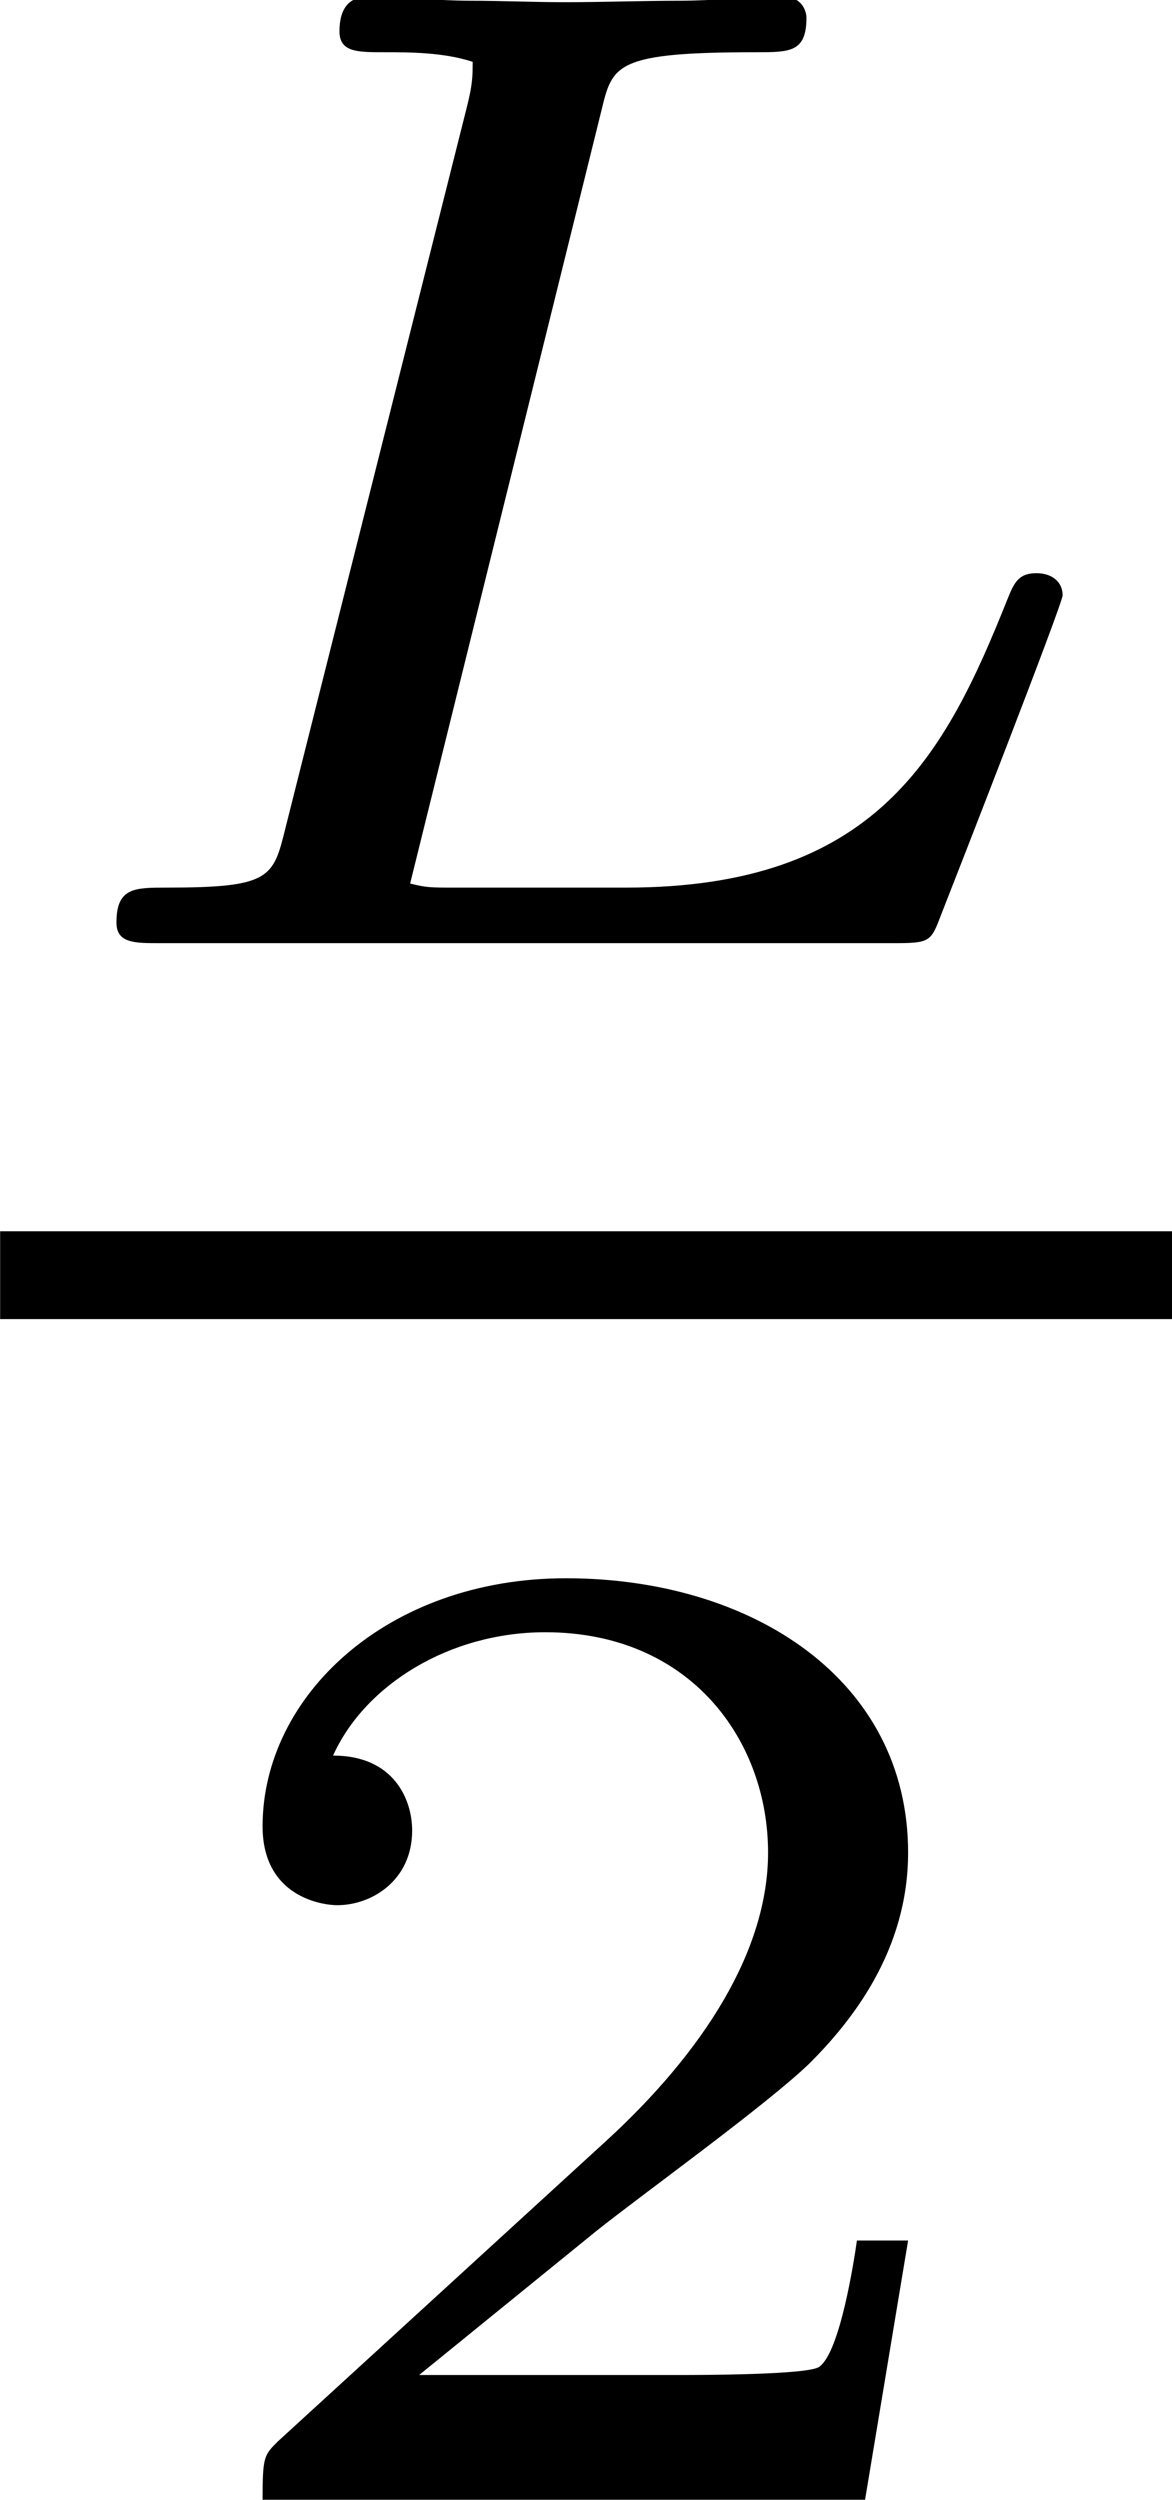
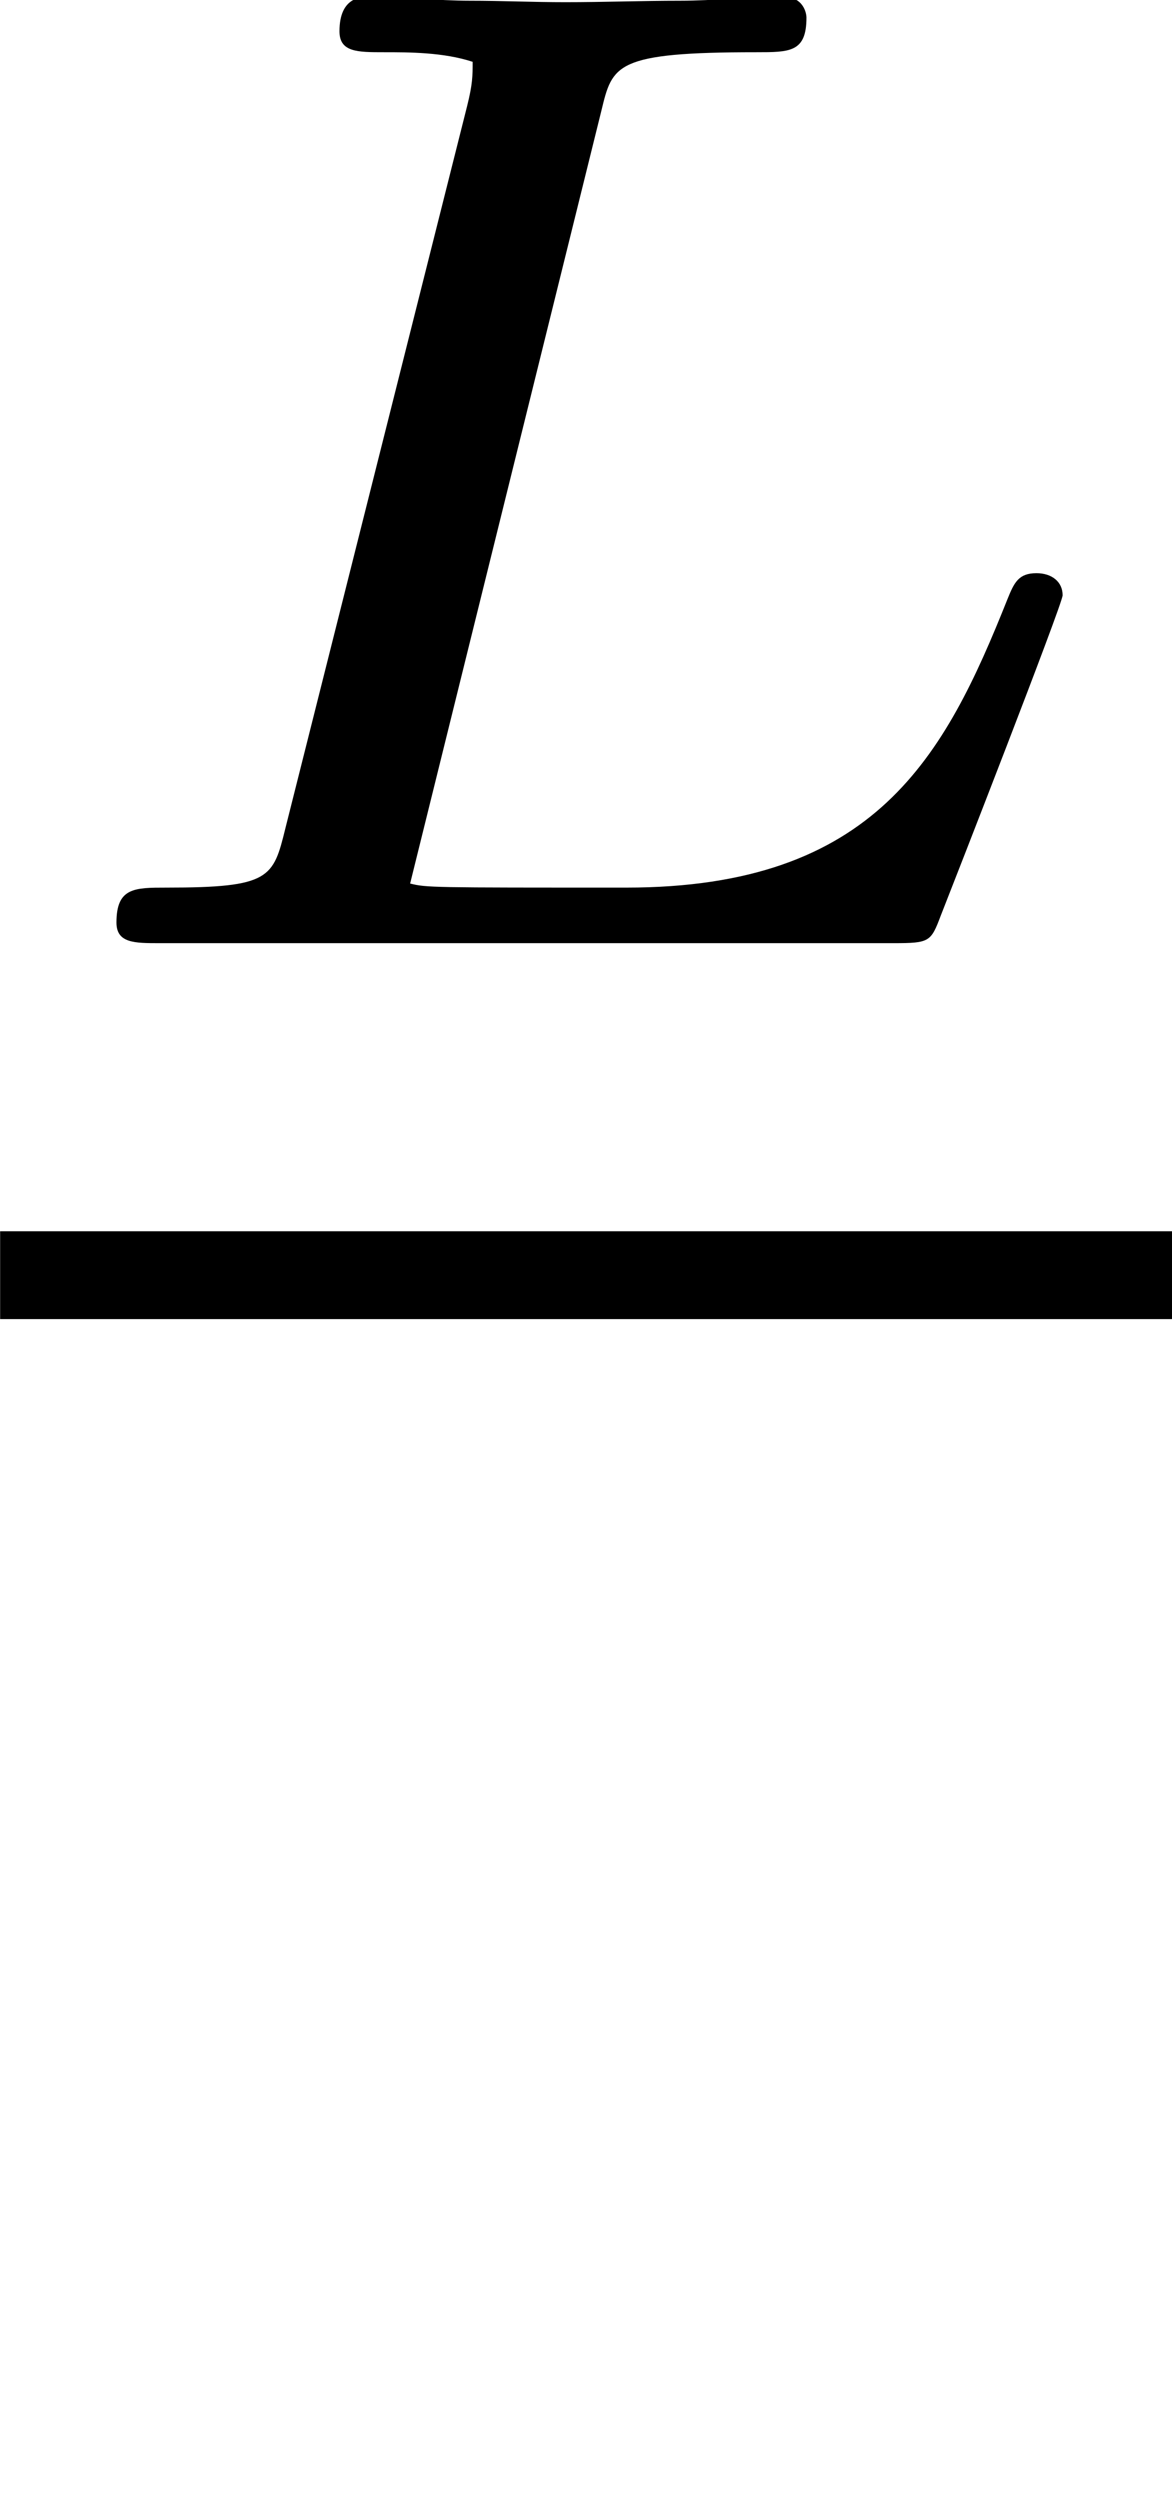
<svg xmlns="http://www.w3.org/2000/svg" xmlns:xlink="http://www.w3.org/1999/xlink" height="13.482pt" version="1.1" viewBox="89.808 236.897 6.323 13.482" width="6.323pt">
  <defs>
-     <path d="M3.204 -1.114H2.984C2.972 -1.03 2.912 -0.637 2.823 -0.572C2.781 -0.536 2.299 -0.536 2.215 -0.536H1.102L1.864 -1.155C2.066 -1.316 2.596 -1.697 2.781 -1.876C2.96 -2.055 3.204 -2.358 3.204 -2.781C3.204 -3.526 2.531 -3.96 1.733 -3.96C0.965 -3.96 0.429 -3.454 0.429 -2.894C0.429 -2.591 0.685 -2.555 0.75 -2.555C0.899 -2.555 1.072 -2.662 1.072 -2.876C1.072 -3.007 0.995 -3.198 0.732 -3.198C0.869 -3.502 1.233 -3.728 1.644 -3.728C2.269 -3.728 2.602 -3.263 2.602 -2.781C2.602 -2.358 2.323 -1.924 1.906 -1.542L0.494 -0.25C0.435 -0.191 0.429 -0.185 0.429 0H3.019L3.204 -1.114Z" id="g7-50" />
-     <path d="M2.068 -2.863C2.106 -3.02 2.115 -3.063 2.601 -3.063C2.716 -3.063 2.773 -3.063 2.773 -3.182C2.773 -3.197 2.763 -3.254 2.692 -3.254C2.577 -3.254 2.454 -3.24 2.339 -3.24C2.211 -3.24 2.072 -3.235 1.944 -3.235C1.834 -3.235 1.725 -3.24 1.615 -3.24S1.382 -3.254 1.272 -3.254C1.243 -3.254 1.167 -3.254 1.167 -3.135C1.167 -3.063 1.229 -3.063 1.32 -3.063C1.405 -3.063 1.525 -3.063 1.625 -3.03C1.625 -2.982 1.625 -2.954 1.606 -2.878L0.981 -0.395C0.939 -0.224 0.929 -0.191 0.572 -0.191C0.462 -0.191 0.4 -0.191 0.4 -0.071C0.4 0 0.462 0 0.548 0H3.073C3.197 0 3.201 -0.005 3.235 -0.095C3.282 -0.214 3.654 -1.167 3.654 -1.196C3.654 -1.243 3.616 -1.272 3.564 -1.272C3.502 -1.272 3.487 -1.239 3.464 -1.182C3.249 -0.643 3.011 -0.191 2.153 -0.191H1.567C1.477 -0.191 1.467 -0.191 1.41 -0.205L2.068 -2.863Z" id="g8-76" />
+     <path d="M2.068 -2.863C2.106 -3.02 2.115 -3.063 2.601 -3.063C2.716 -3.063 2.773 -3.063 2.773 -3.182C2.773 -3.197 2.763 -3.254 2.692 -3.254C2.577 -3.254 2.454 -3.24 2.339 -3.24C2.211 -3.24 2.072 -3.235 1.944 -3.235C1.834 -3.235 1.725 -3.24 1.615 -3.24S1.382 -3.254 1.272 -3.254C1.243 -3.254 1.167 -3.254 1.167 -3.135C1.167 -3.063 1.229 -3.063 1.32 -3.063C1.405 -3.063 1.525 -3.063 1.625 -3.03C1.625 -2.982 1.625 -2.954 1.606 -2.878L0.981 -0.395C0.939 -0.224 0.929 -0.191 0.572 -0.191C0.462 -0.191 0.4 -0.191 0.4 -0.071C0.4 0 0.462 0 0.548 0H3.073C3.197 0 3.201 -0.005 3.235 -0.095C3.282 -0.214 3.654 -1.167 3.654 -1.196C3.654 -1.243 3.616 -1.272 3.564 -1.272C3.502 -1.272 3.487 -1.239 3.464 -1.182C3.249 -0.643 3.011 -0.191 2.153 -0.191C1.477 -0.191 1.467 -0.191 1.41 -0.205L2.068 -2.863Z" id="g8-76" />
    <use id="g24-76" transform="scale(1.255)" xlink:href="#g8-76" />
    <use id="g26-50" transform="scale(1.004)" xlink:href="#g7-50" />
  </defs>
  <g id="page155" transform="matrix(1.25 0 0 1.25 0 0)">
    <use x="71.847" xlink:href="#g24-76" y="193.587" />
    <rect height="0.379" width="5.059" x="71.847" y="194.83" />
    <use x="72.549" xlink:href="#g26-50" y="200.303" />
  </g>
</svg>